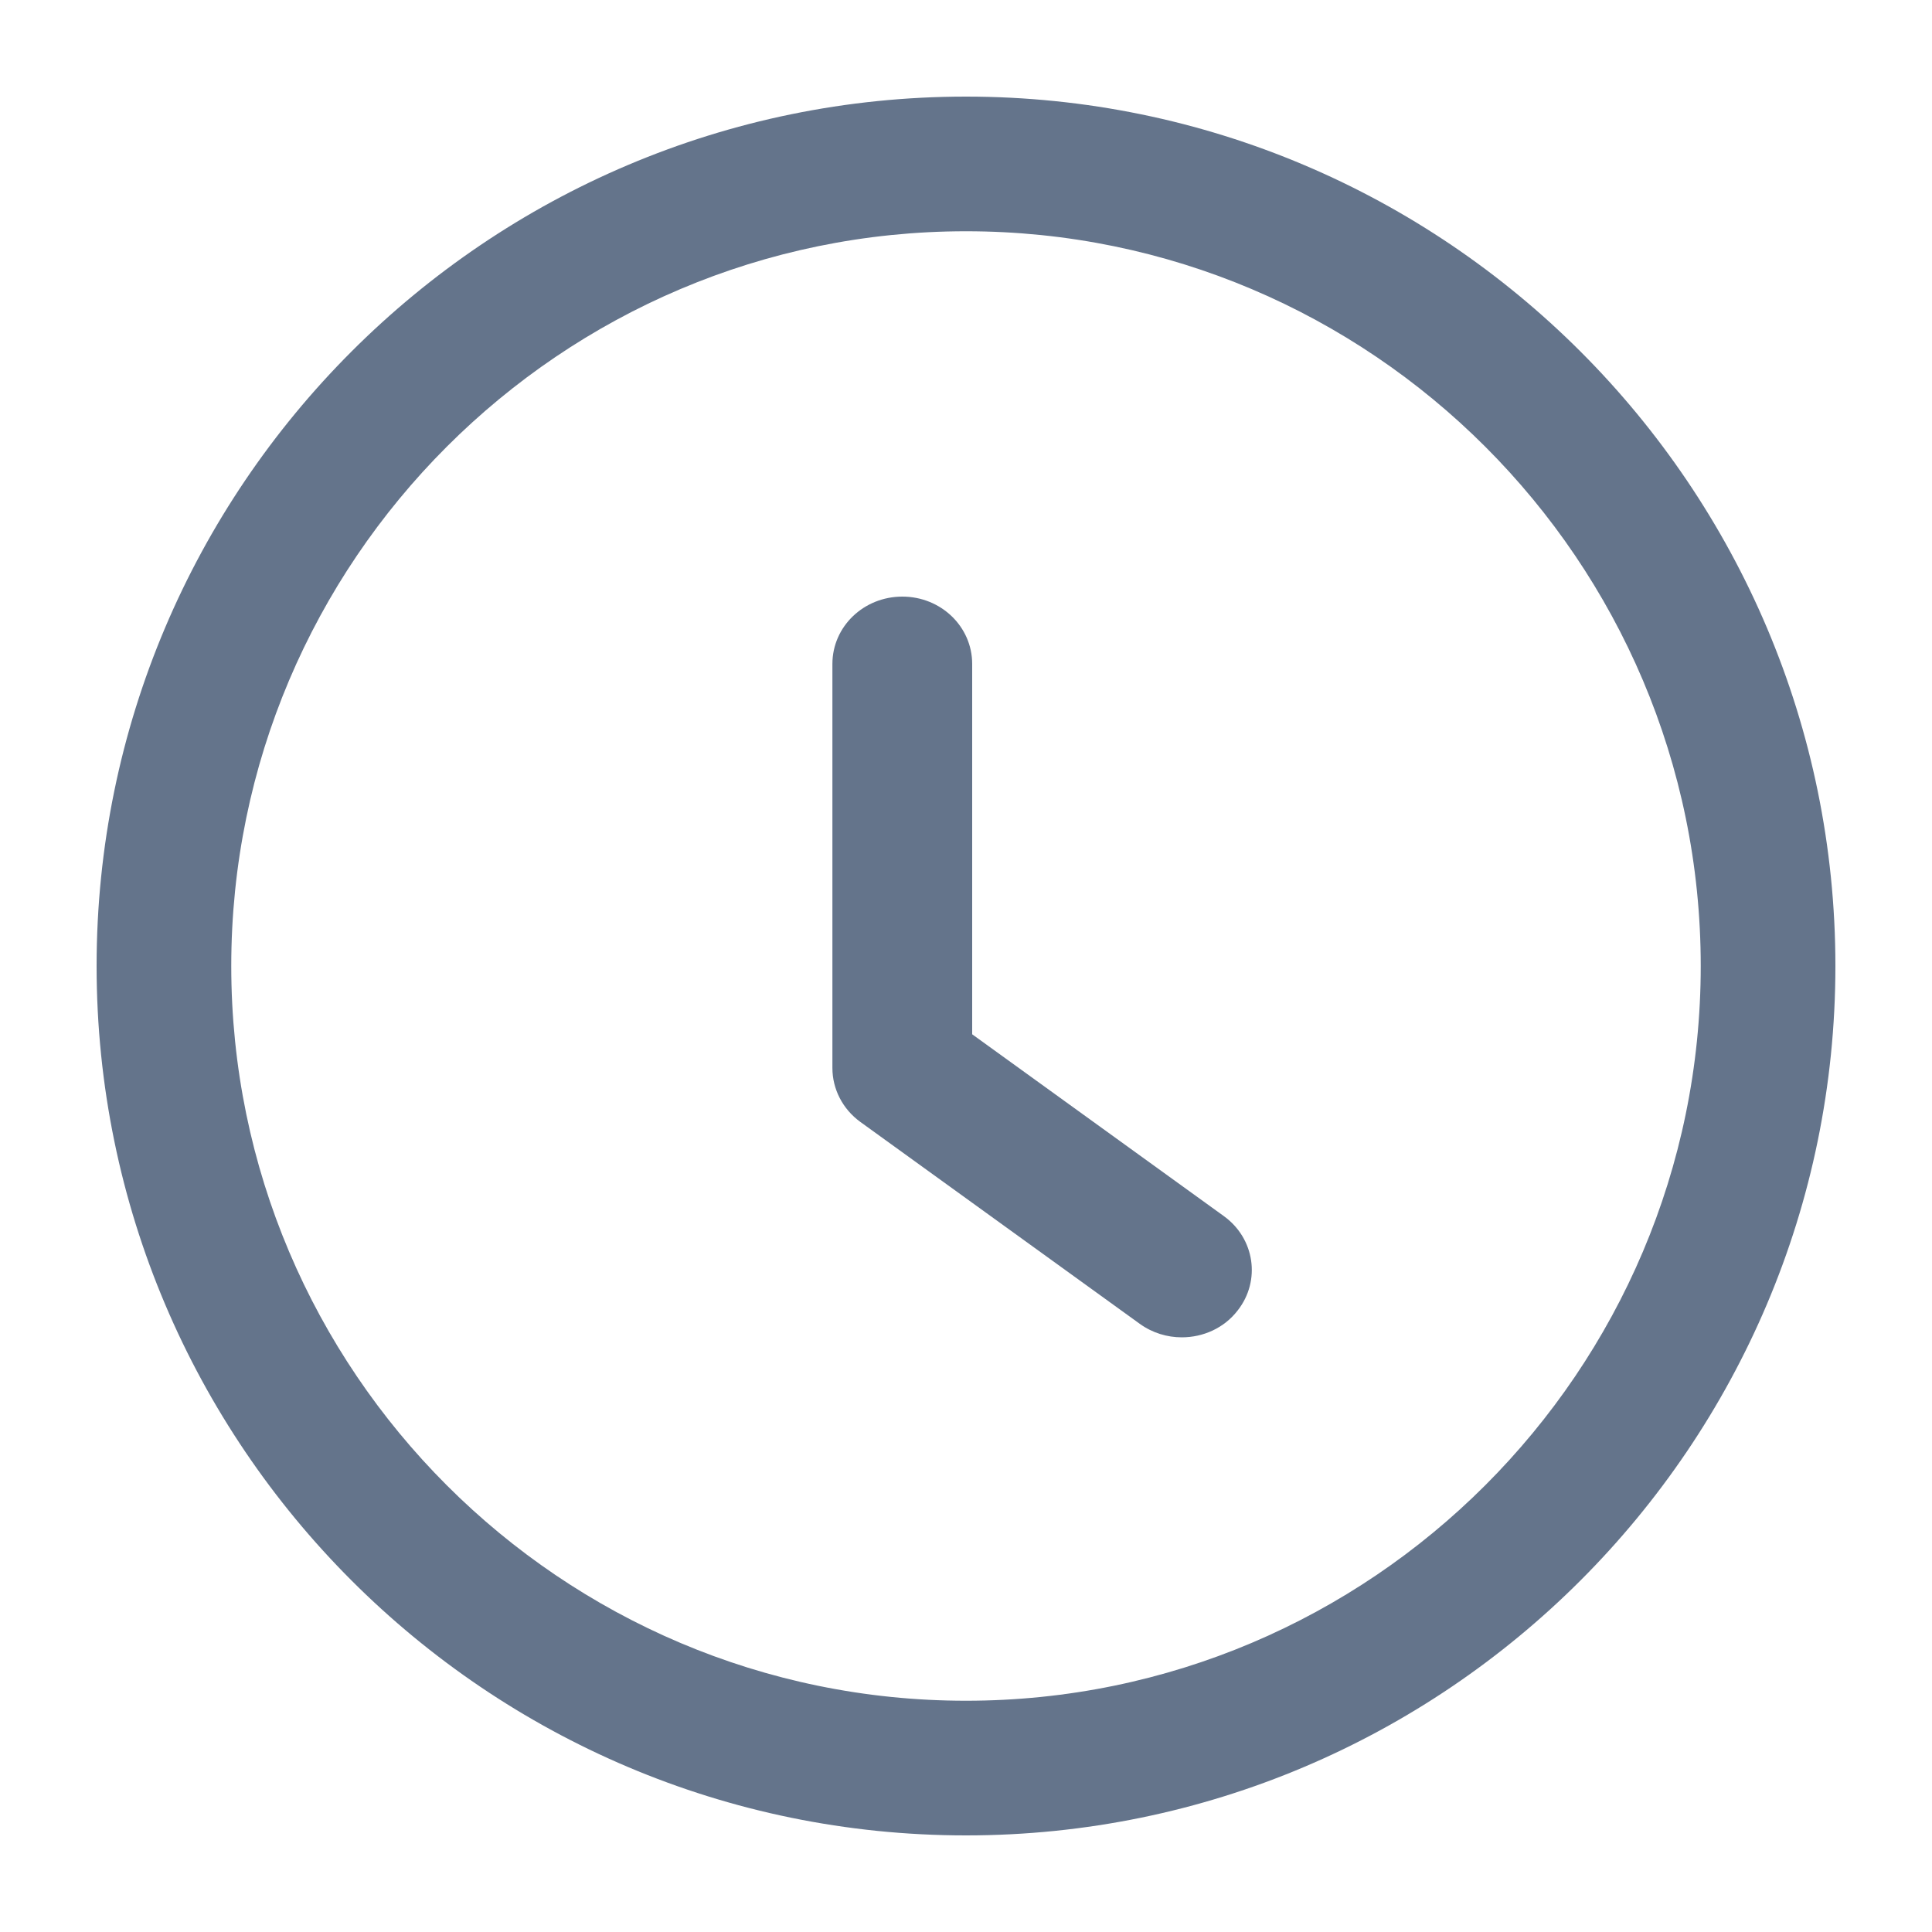
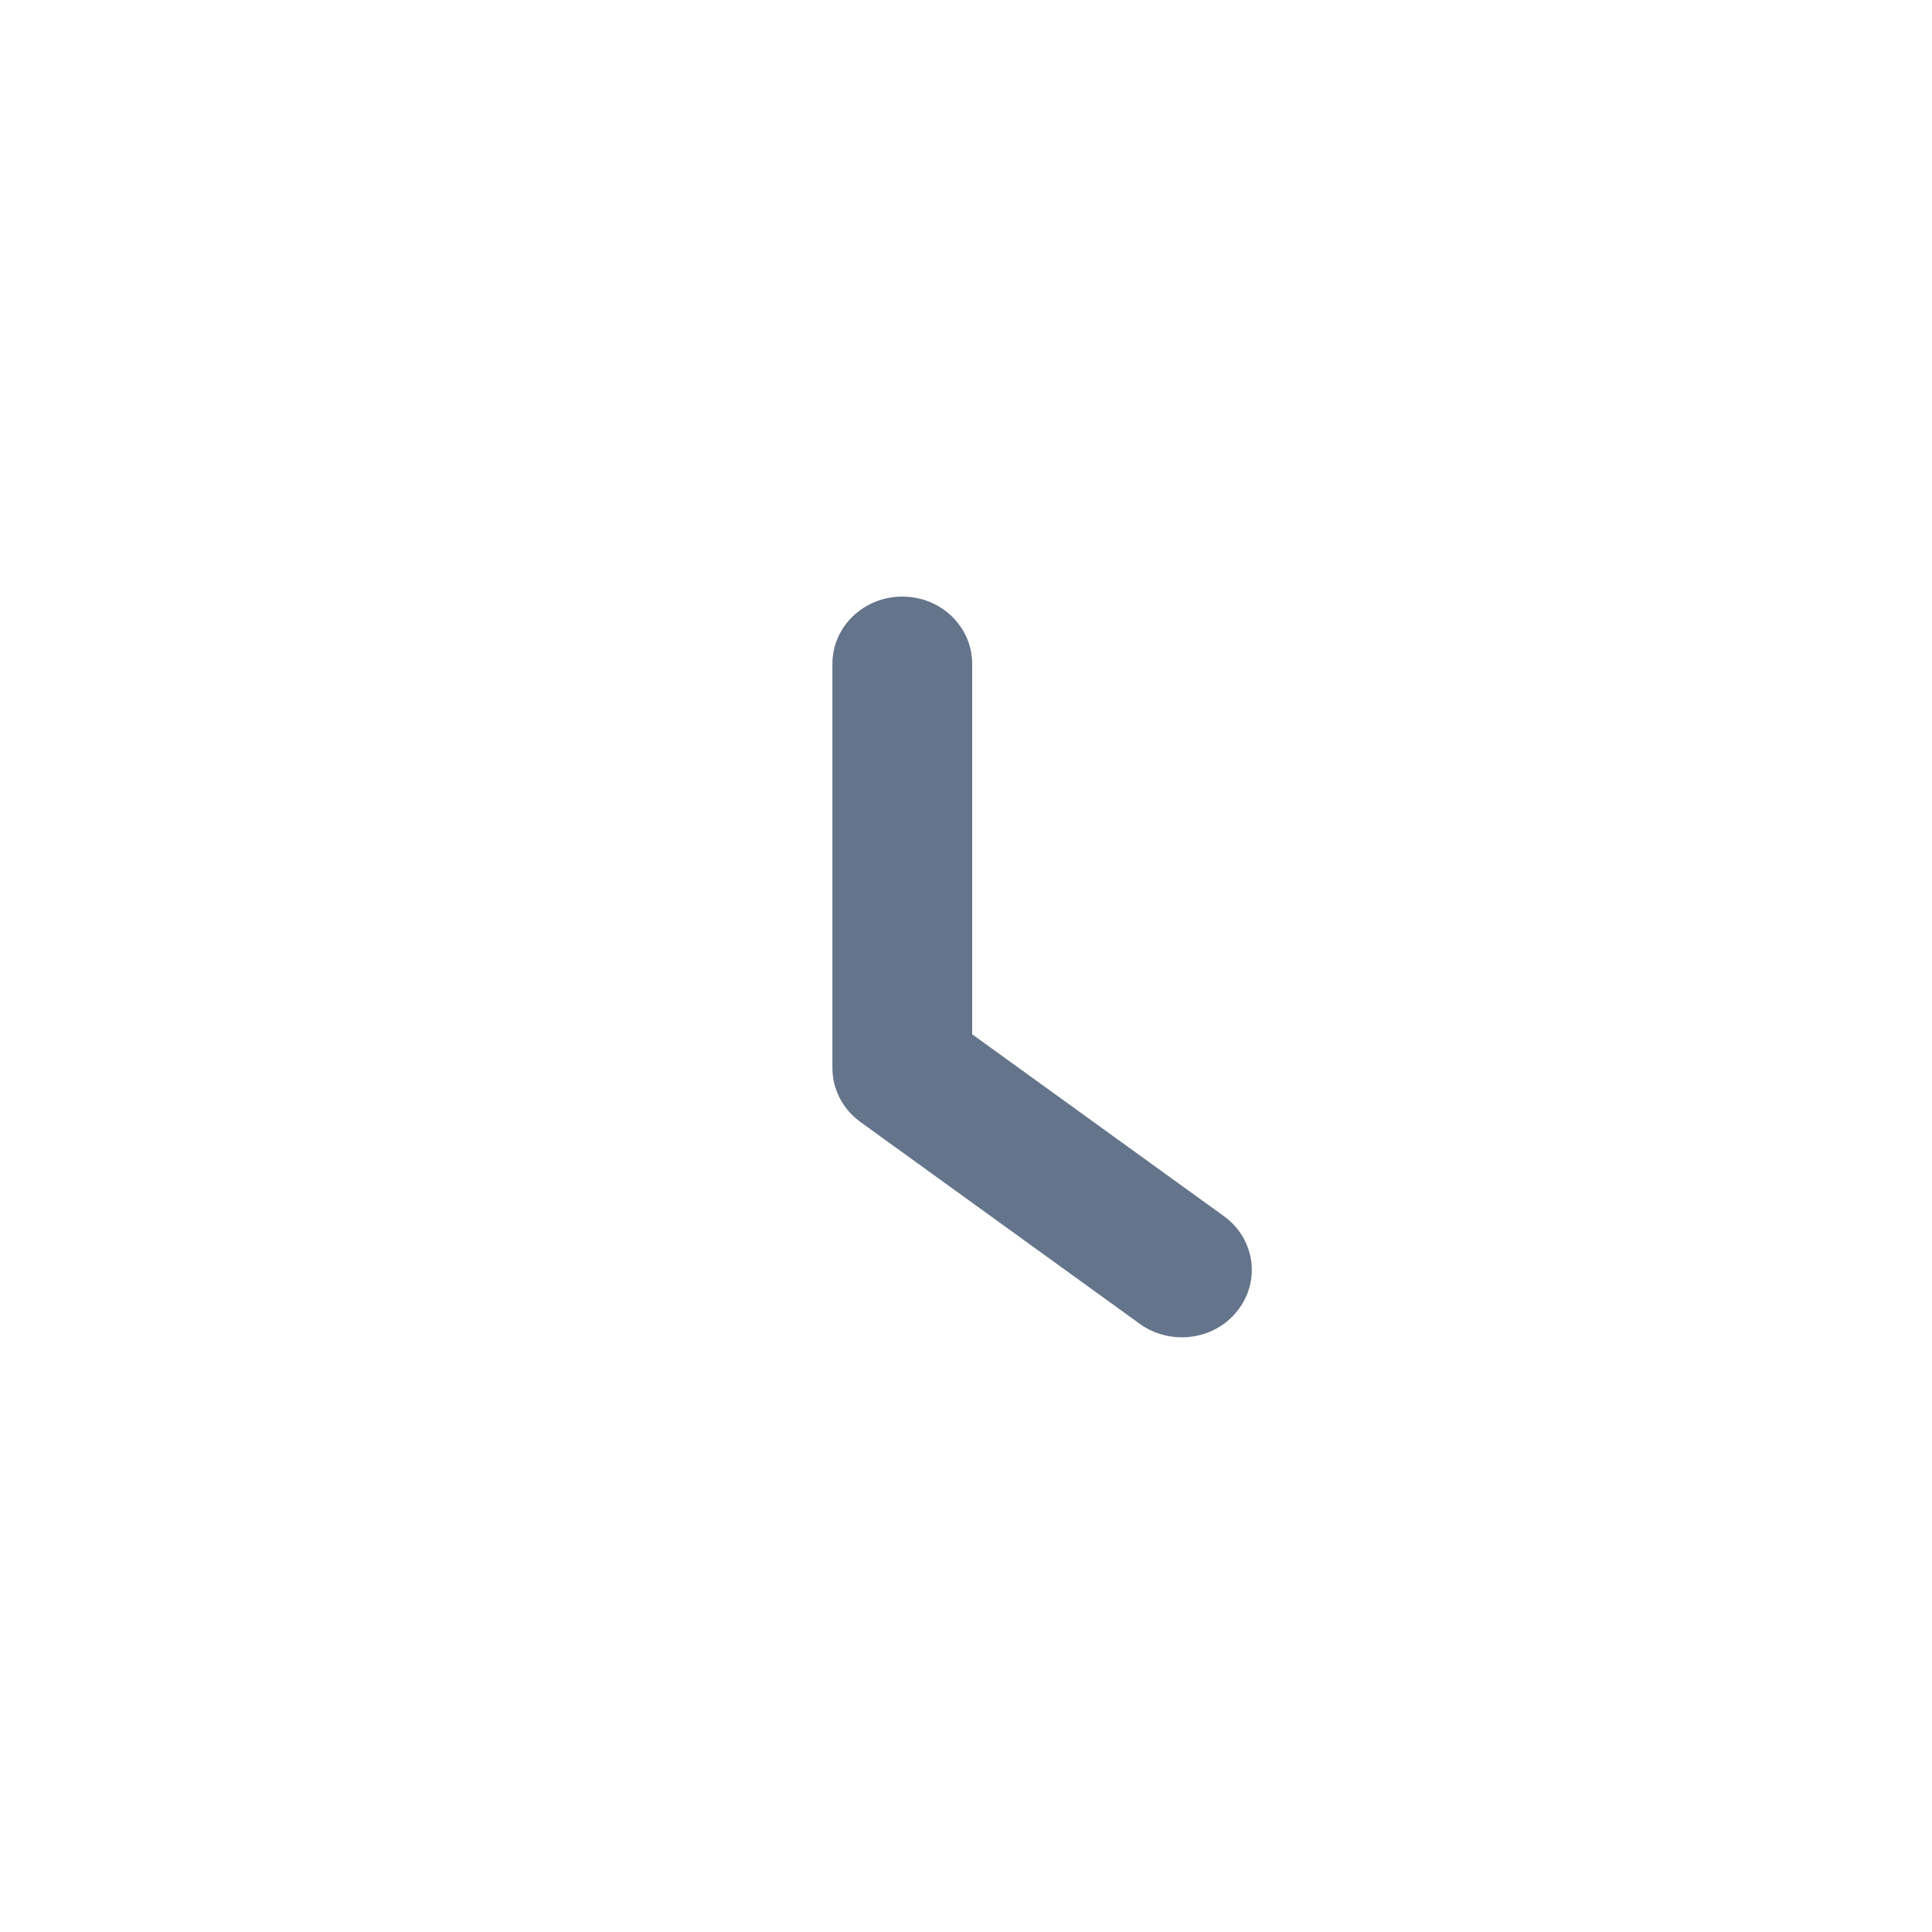
<svg xmlns="http://www.w3.org/2000/svg" width="20" height="20" viewBox="0 0 20 20" fill="none">
  <path d="M12.669 12.589L10.064 10.707V6.873C10.064 6.487 9.741 6.176 9.341 6.176C8.94 6.176 8.617 6.487 8.617 6.873V11.056C8.617 11.275 8.724 11.482 8.906 11.614L11.8 13.705C11.931 13.799 12.083 13.844 12.234 13.844C12.454 13.844 12.672 13.749 12.813 13.565C13.054 13.257 12.989 12.82 12.669 12.589Z" fill="#64748B" />
-   <path d="M10 1C5.037 1 1 5.037 1 10C1 14.963 5.037 19 10 19C14.963 19 19 14.963 19 10C19 5.037 14.963 1 10 1ZM10 17.606C5.807 17.606 2.394 14.193 2.394 10C2.394 5.807 5.807 2.394 10 2.394C14.194 2.394 17.606 5.807 17.606 10C17.606 14.193 14.193 17.606 10 17.606Z" fill="#64748B" />
</svg>